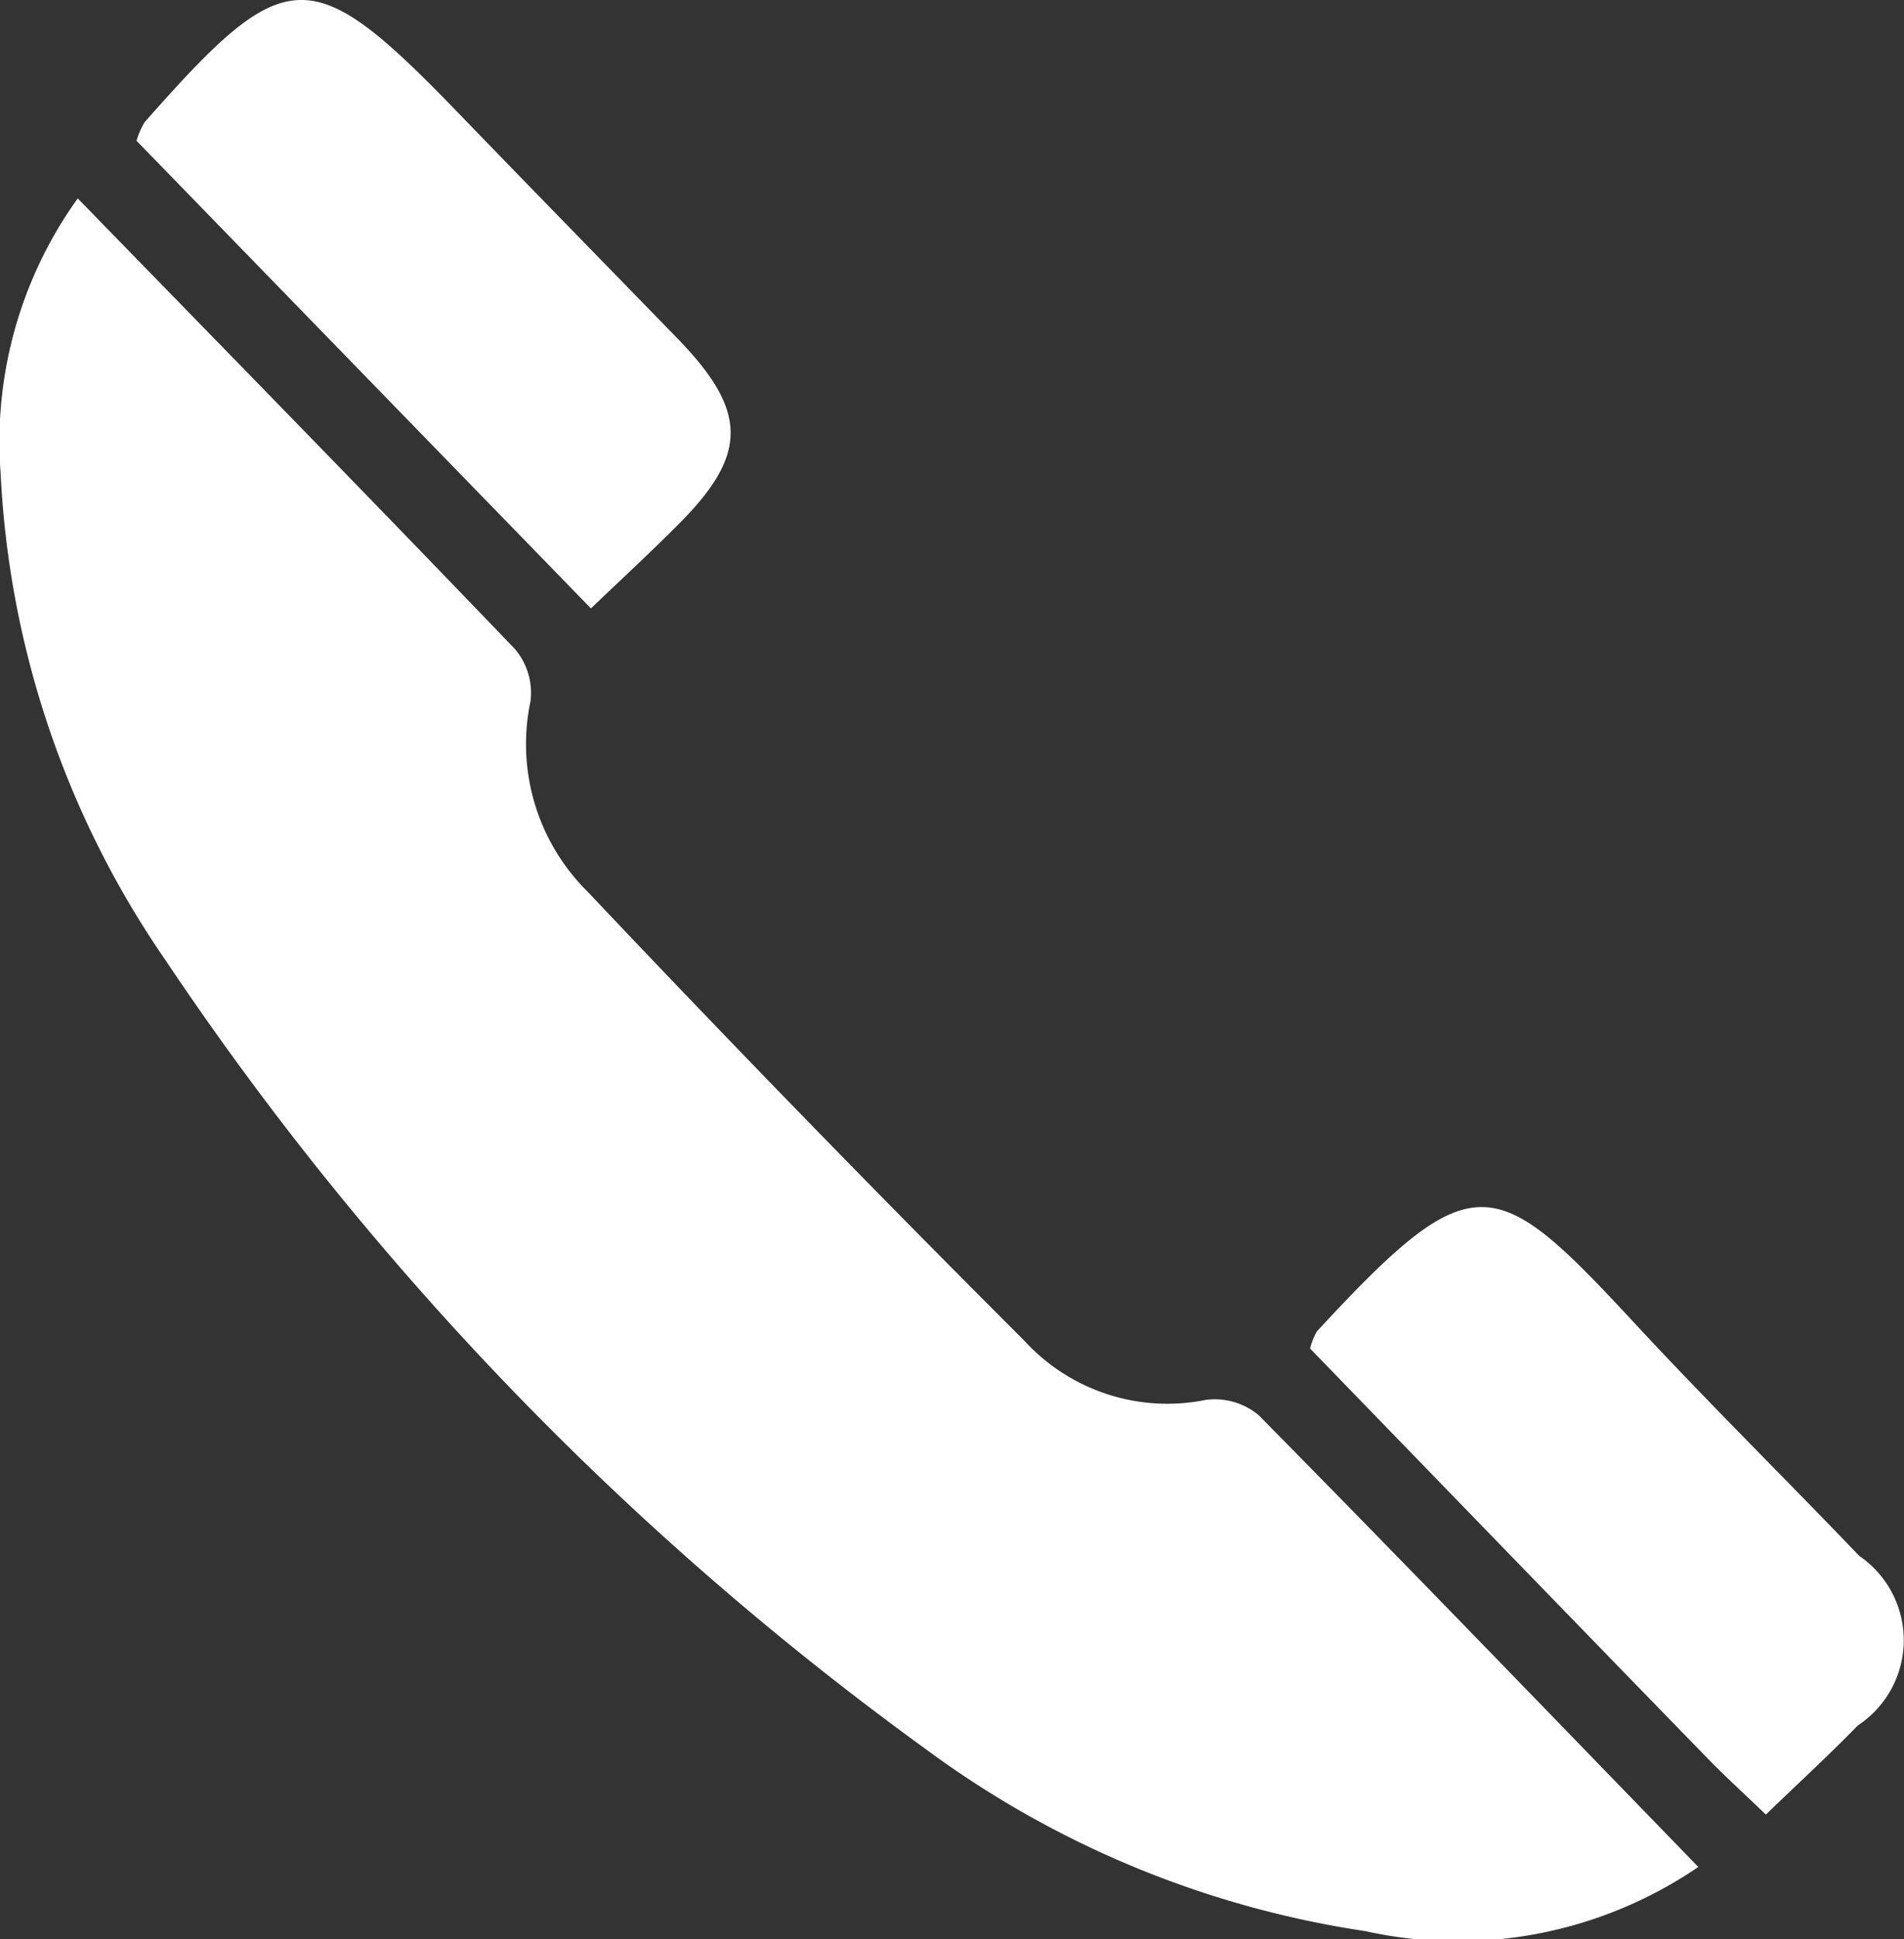
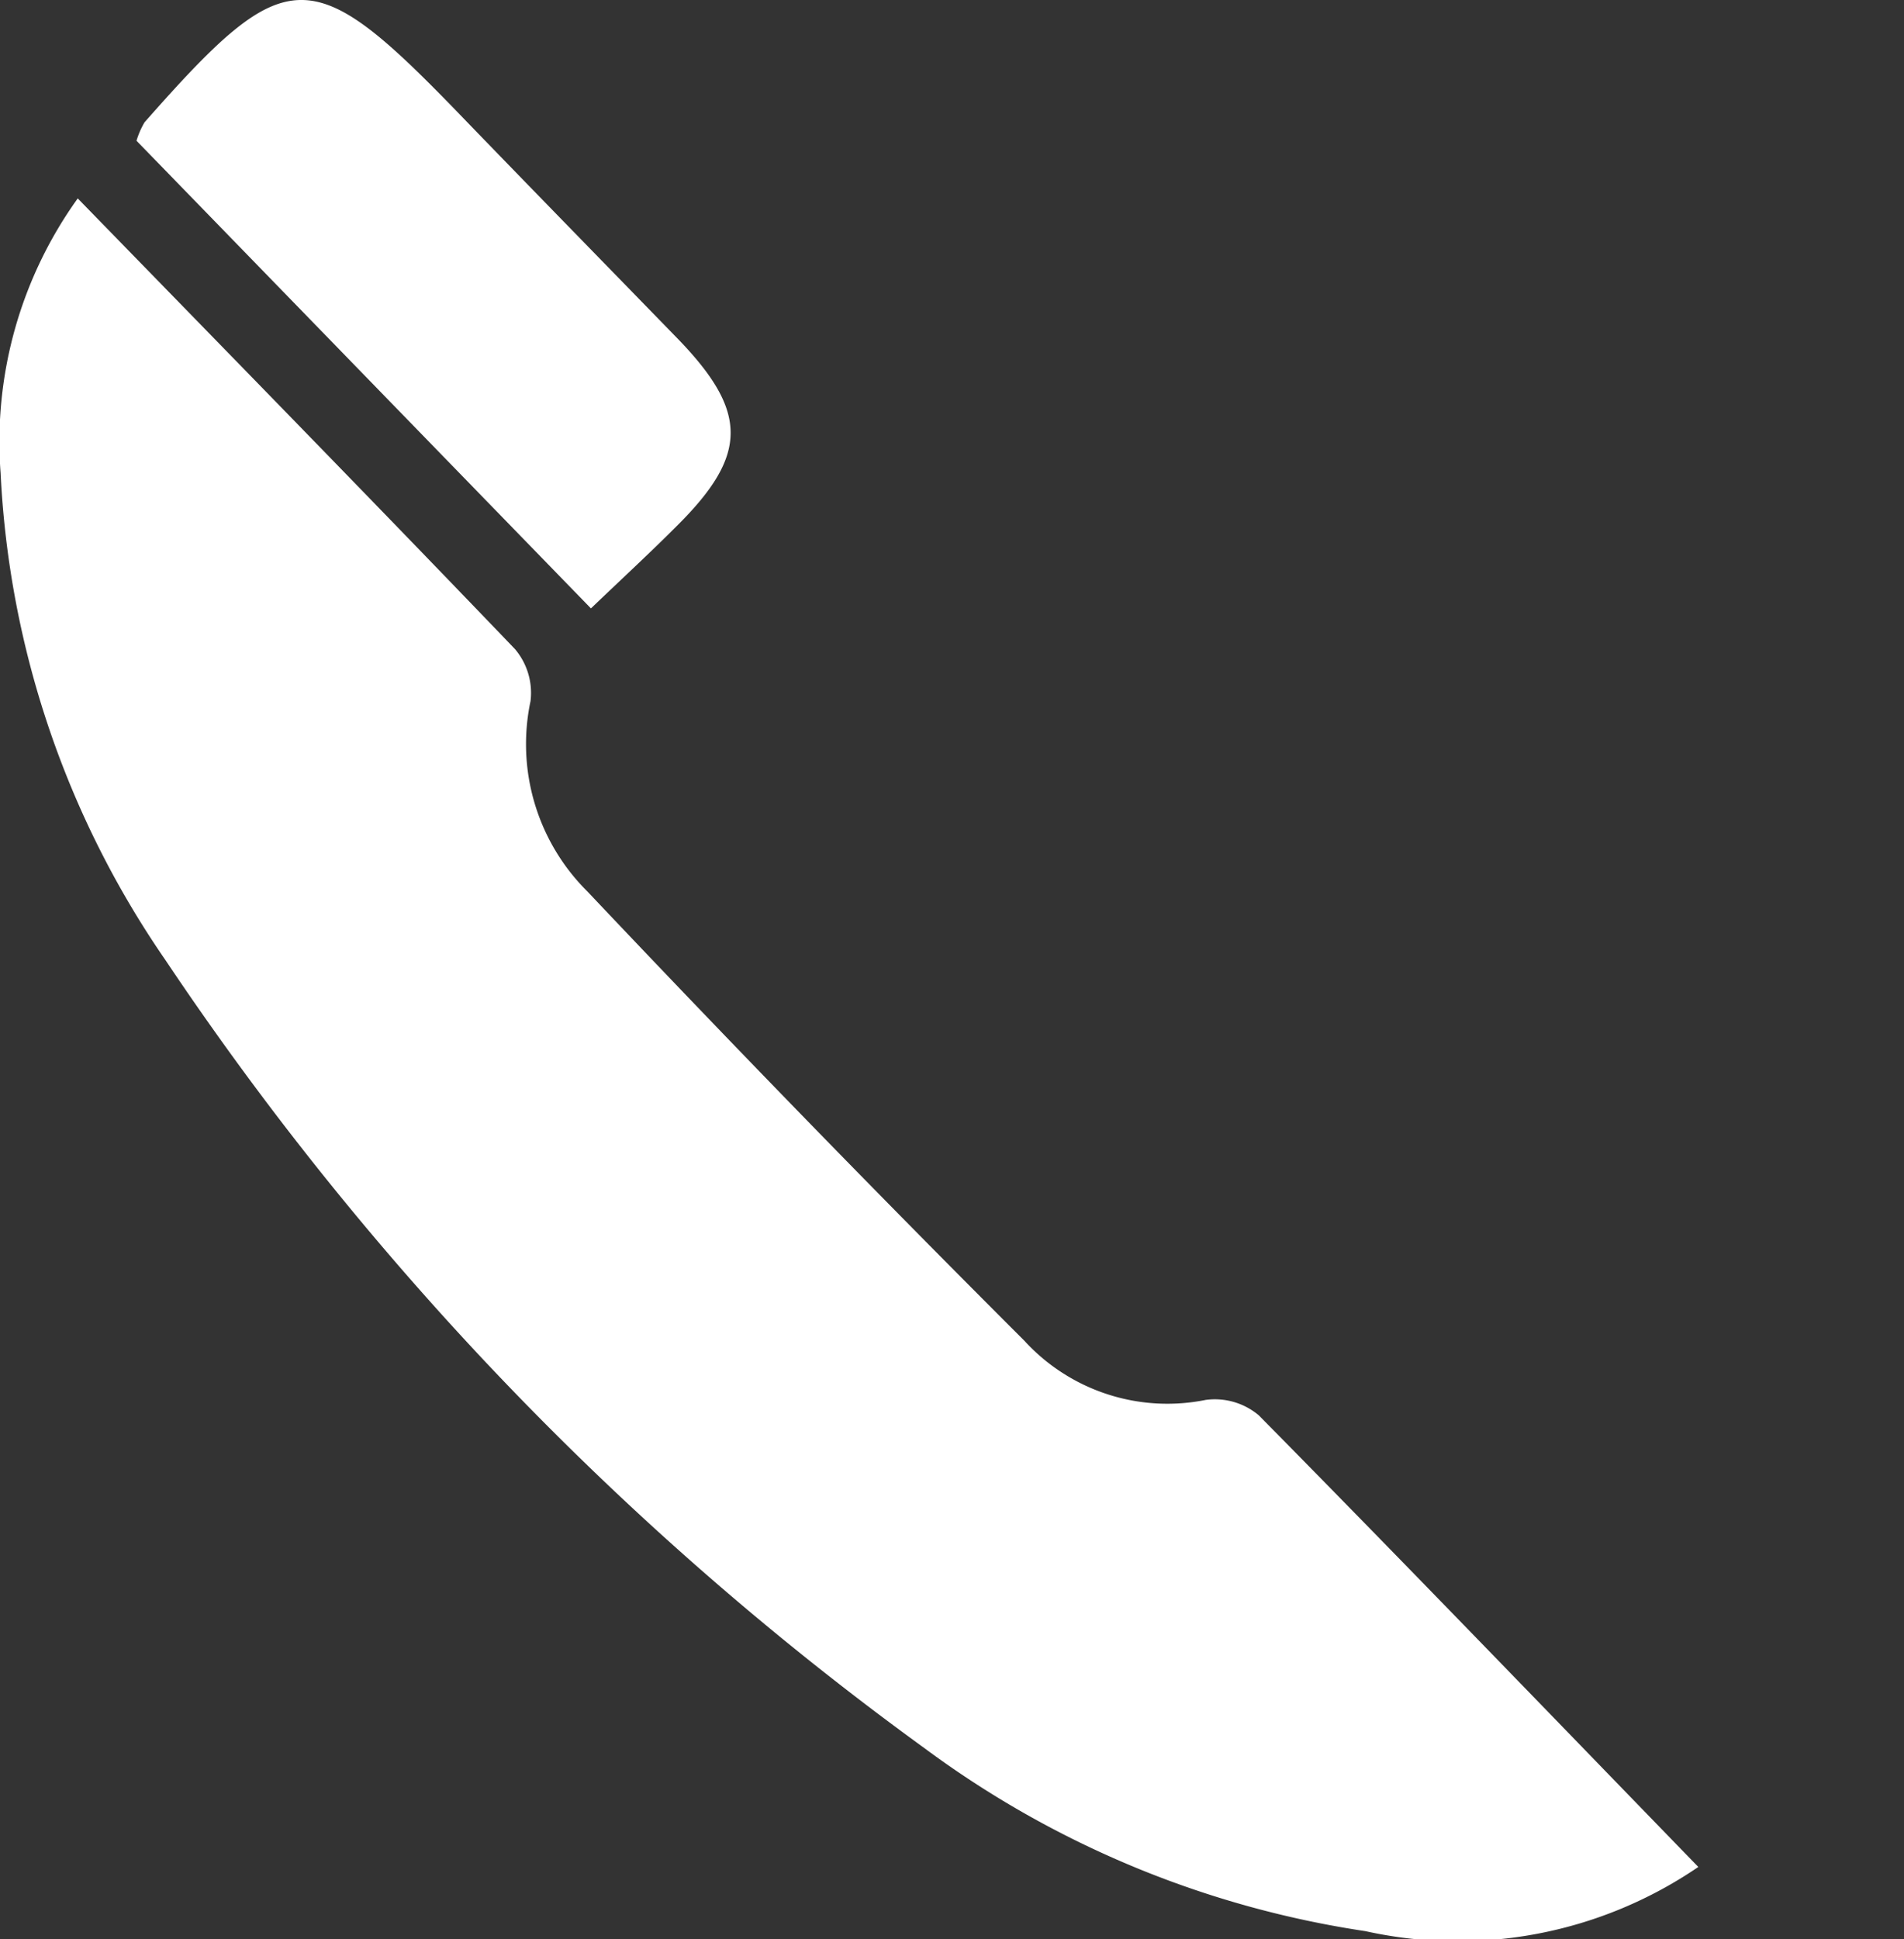
<svg xmlns="http://www.w3.org/2000/svg" width="18.662" height="19" viewBox="0 0 18.662 19">
  <rect x="0" y="0" width="18.662" height="19" fill="#333333" stroke="none" />
  <defs>
    <style>.a{fill:#fff;}</style>
  </defs>
  <g transform="translate(-33.432 -2.027)">
    <path class="a" d="M34.194,4.066c1.474,1.514,2.887,2.958,4.286,4.416a.665.665,0,0,1,.152.509,2.033,2.033,0,0,0,.558,1.866q2.109,2.231,4.281,4.4a1.9,1.9,0,0,0,1.779.581.669.669,0,0,1,.52.151c1.433,1.452,2.848,2.921,4.308,4.425a4.184,4.184,0,0,1-3.263.629,9.654,9.654,0,0,1-4.325-1.795,30.492,30.492,0,0,1-7.437-7.72,9.172,9.172,0,0,1-1.615-4.77A4.085,4.085,0,0,1,34.194,4.066Z" transform="translate(0 -0.095)" />
-     <path class="a" d="M51.37,20.386c-.232-.223-.415-.389-.586-.566-1.3-1.336-2.595-2.674-3.881-4a.617.617,0,0,1,.068-.17c1.546-1.672,1.744-1.554,3.138-.051.711.765,1.456,1.5,2.177,2.253a1,1,0,0,1-.015,1.661C51.992,19.8,51.7,20.067,51.37,20.386Z" transform="translate(-0.63 -0.58)" />
    <path class="a" d="M39.29,7.988,34.836,3.406a.806.806,0,0,1,.079-.181c1.394-1.582,1.63-1.587,3.09-.076.711.736,1.427,1.468,2.139,2.2.691.715.688,1.138-.015,1.834C39.882,7.431,39.626,7.667,39.29,7.988Z" transform="translate(-0.066 0)" />
  </g>
</svg>